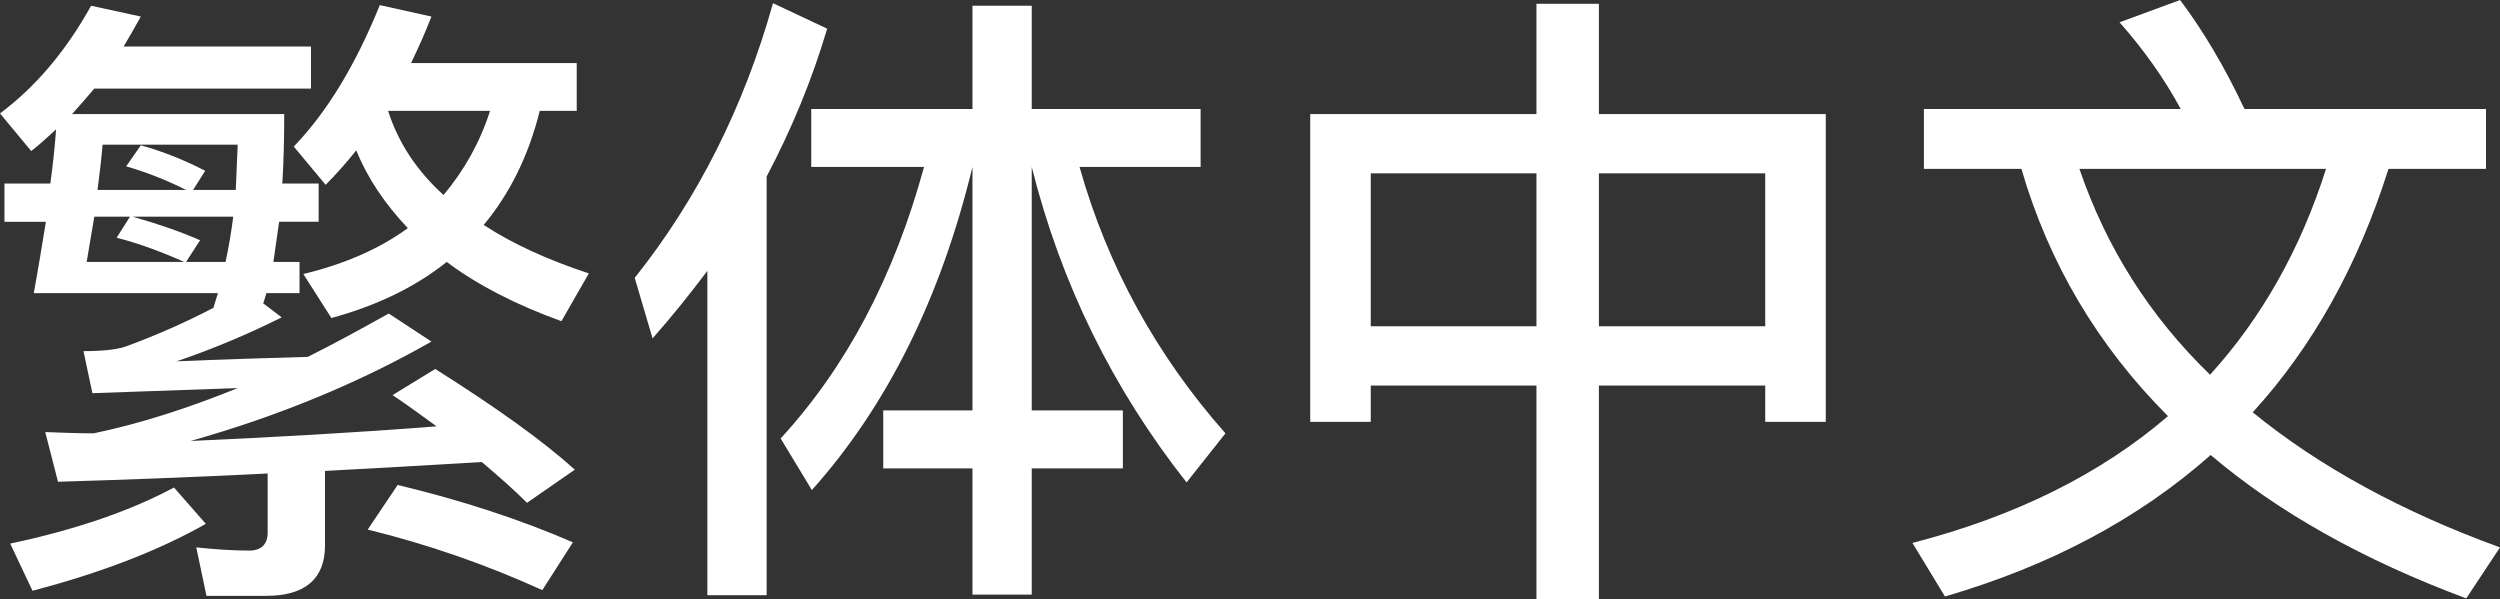
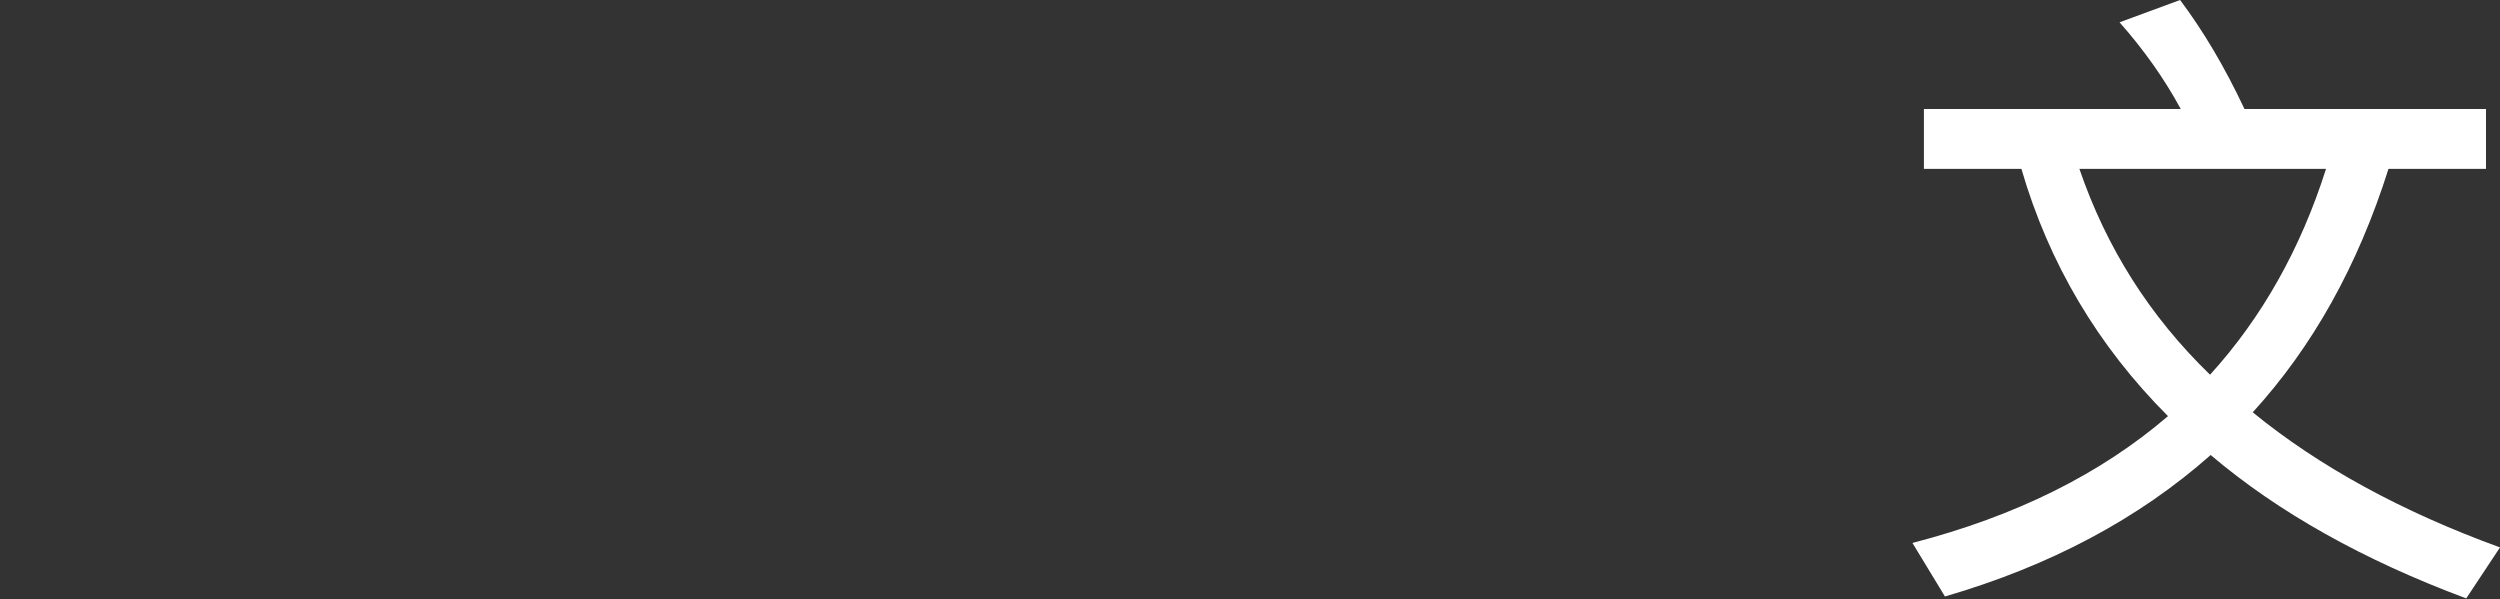
<svg xmlns="http://www.w3.org/2000/svg" id="_レイヤー_2" viewBox="0 0 78.46 18.8">
  <rect x="0" y="0" width="78.46" height="18.8" fill="#333333" stroke="none" />
  <g id="_文字">
-     <path d="m2.26,3.58h6.66c0,.8-.02,1.54-.06,2.18h1.14v1.2h-1.24l-.18,1.26h.82v.98h-1.04c-.04.12-.06.22-.1.32l.58.44c-1.08.54-2.18,1-3.3,1.38,1.4-.06,2.76-.1,4.12-.14.84-.42,1.68-.88,2.54-1.36l1.34.88c-2.28,1.3-4.8,2.34-7.56,3.12,2.62-.12,5.2-.26,7.72-.46-.44-.32-.9-.66-1.38-.98l1.34-.82c1.9,1.2,3.36,2.24,4.38,3.16l-1.5,1.04c-.42-.42-.9-.84-1.42-1.28-1.72.1-3.36.2-4.92.28v2.34c0,1.04-.62,1.58-1.84,1.58h-1.88l-.32-1.52c.58.06,1.14.1,1.66.1.38,0,.58-.2.58-.56v-1.86c-2.38.12-4.58.2-6.58.26l-.4-1.56c.52.02,1.02.04,1.52.04,1.44-.3,2.94-.78,4.52-1.42l-4.56.16-.28-1.32c.68,0,1.14-.06,1.42-.18.86-.32,1.74-.7,2.66-1.18.04-.16.1-.32.14-.46H1.06c.14-.76.26-1.5.38-2.24H.14v-1.2h1.44c.08-.58.14-1.14.18-1.7-.26.24-.52.48-.78.68l-.98-1.18C1.1,2.74,2.06,1.62,2.86.18l1.56.34c-.18.32-.36.64-.54.94h5.88v1.32H2.96c-.24.28-.48.56-.7.8Zm4.2,12.86c-1.48.84-3.3,1.54-5.44,2.1l-.7-1.48c2.08-.44,3.8-1.04,5.14-1.76l1,1.14Zm-3.74-8.22h3.06c-.72-.32-1.42-.58-2.12-.76l.42-.66h-1.12l-.24,1.42Zm4.74-3.68H3.22c-.04.48-.1.96-.16,1.42h2.78c-.64-.32-1.26-.56-1.88-.74l.46-.66c.72.2,1.4.48,2.02.8l-.38.6h1.34l.06-1.42Zm-.38,3.68c.1-.48.18-.94.24-1.42h-3.16c.78.22,1.48.46,2.12.74l-.44.68h1.24Zm4.1-3.5c-.32.4-.64.76-.96,1.08l-1-1.2c1.04-1.08,1.94-2.56,2.7-4.44l1.62.36c-.2.52-.42,1-.64,1.46h5.2v1.5h-1.16c-.36,1.44-.96,2.62-1.76,3.58.92.6,2.02,1.1,3.3,1.52l-.86,1.5c-1.44-.52-2.64-1.14-3.6-1.86-1,.8-2.22,1.38-3.62,1.76l-.88-1.38c1.32-.32,2.4-.8,3.28-1.44-.72-.76-1.26-1.56-1.62-2.44Zm6.8,12.3l-.96,1.5c-1.76-.8-3.6-1.44-5.48-1.9l.94-1.4c2,.48,3.84,1.08,5.5,1.8Zm-4.06-10.9c.64-.76,1.14-1.64,1.46-2.64h-3.2c.32,1,.9,1.88,1.74,2.64Z" style="fill:#fff; stroke-width:0px;" />
-     <path d="m20.48,10.62l-.56-1.9c1.96-2.46,3.42-5.34,4.34-8.62l1.7.8c-.48,1.62-1.12,3.16-1.9,4.64v13.14h-1.86v-10.18c-.54.72-1.12,1.44-1.72,2.12Zm10.04-7.2V.18h1.86v3.24h5.3v1.82h-3.8c.88,3.12,2.42,5.92,4.58,8.36l-1.22,1.54c-2.32-2.94-3.94-6.24-4.86-9.9v7.64h2.86v1.82h-2.86v3.96h-1.86v-3.96h-2.8v-1.82h2.8v-7.64c-1,4.12-2.68,7.5-5.04,10.14l-.98-1.62c2.06-2.24,3.56-5.08,4.5-8.52h-3.54v-1.82h5.06Z" style="fill:#fff; stroke-width:0px;" />
-     <path d="m50.18.12v3.46h7.12v9.66h-1.9v-1.14h-5.22v6.7h-1.96v-6.7h-5.2v1.14h-1.9V3.58h7.1V.12h1.96Zm-1.96,10.12v-4.8h-5.2v4.8h5.2Zm7.18,0v-4.8h-5.22v4.8h5.22Z" style="fill:#fff; stroke-width:0px;" />
    <path d="m68.44,3.42c-.52-.96-1.16-1.86-1.92-2.72l1.9-.7c.72.96,1.4,2.1,2.02,3.42h7.58v1.88h-3.06c-.96,3.04-2.38,5.58-4.26,7.64,2.08,1.7,4.68,3.12,7.76,4.24l-1.06,1.6c-3.22-1.2-5.9-2.7-8.02-4.5-2.26,2-5.04,3.48-8.34,4.44l-1.02-1.68c3.24-.84,5.9-2.16,8.02-3.98-2.2-2.2-3.74-4.8-4.6-7.76h-3.06v-1.88h8.06Zm.92,8.34c1.62-1.78,2.84-3.94,3.64-6.46h-7.74c.84,2.46,2.2,4.62,4.1,6.46Z" style="fill:#fff; stroke-width:0px;" />
  </g>
</svg>